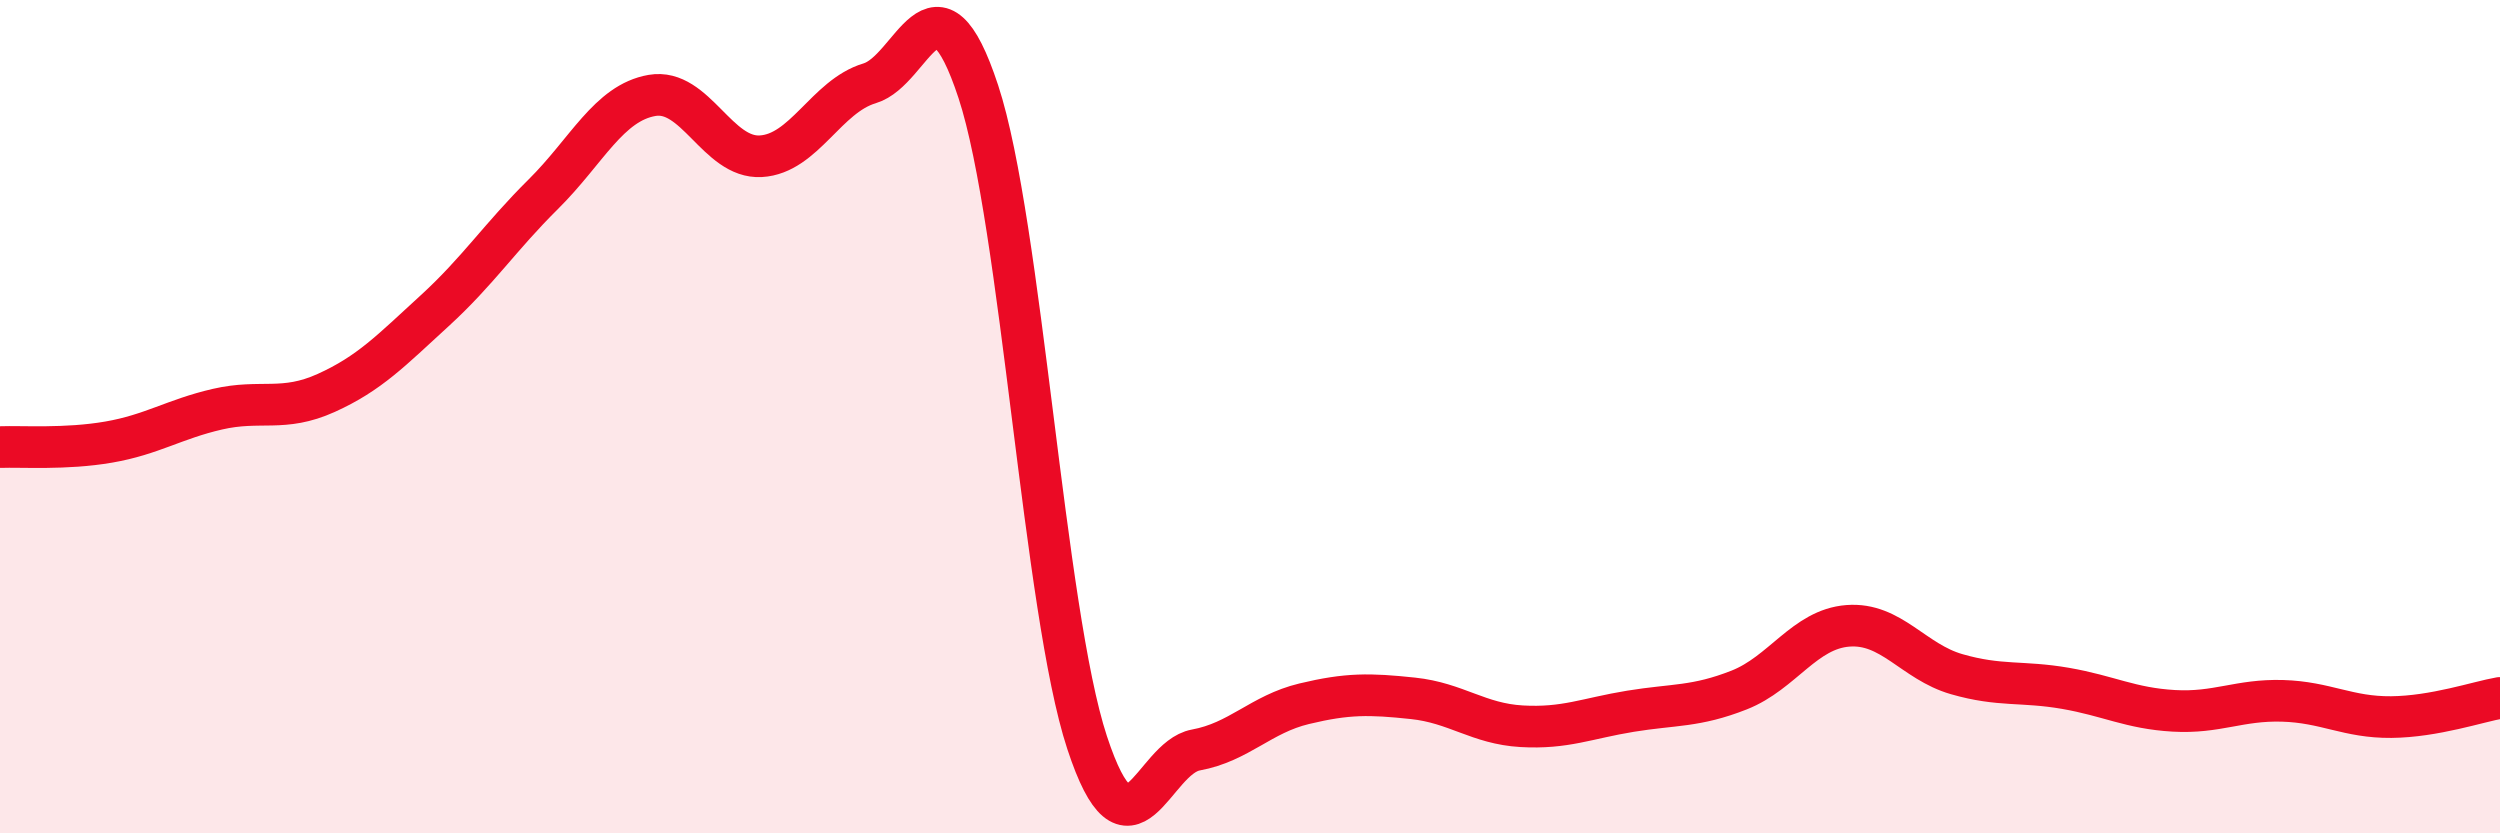
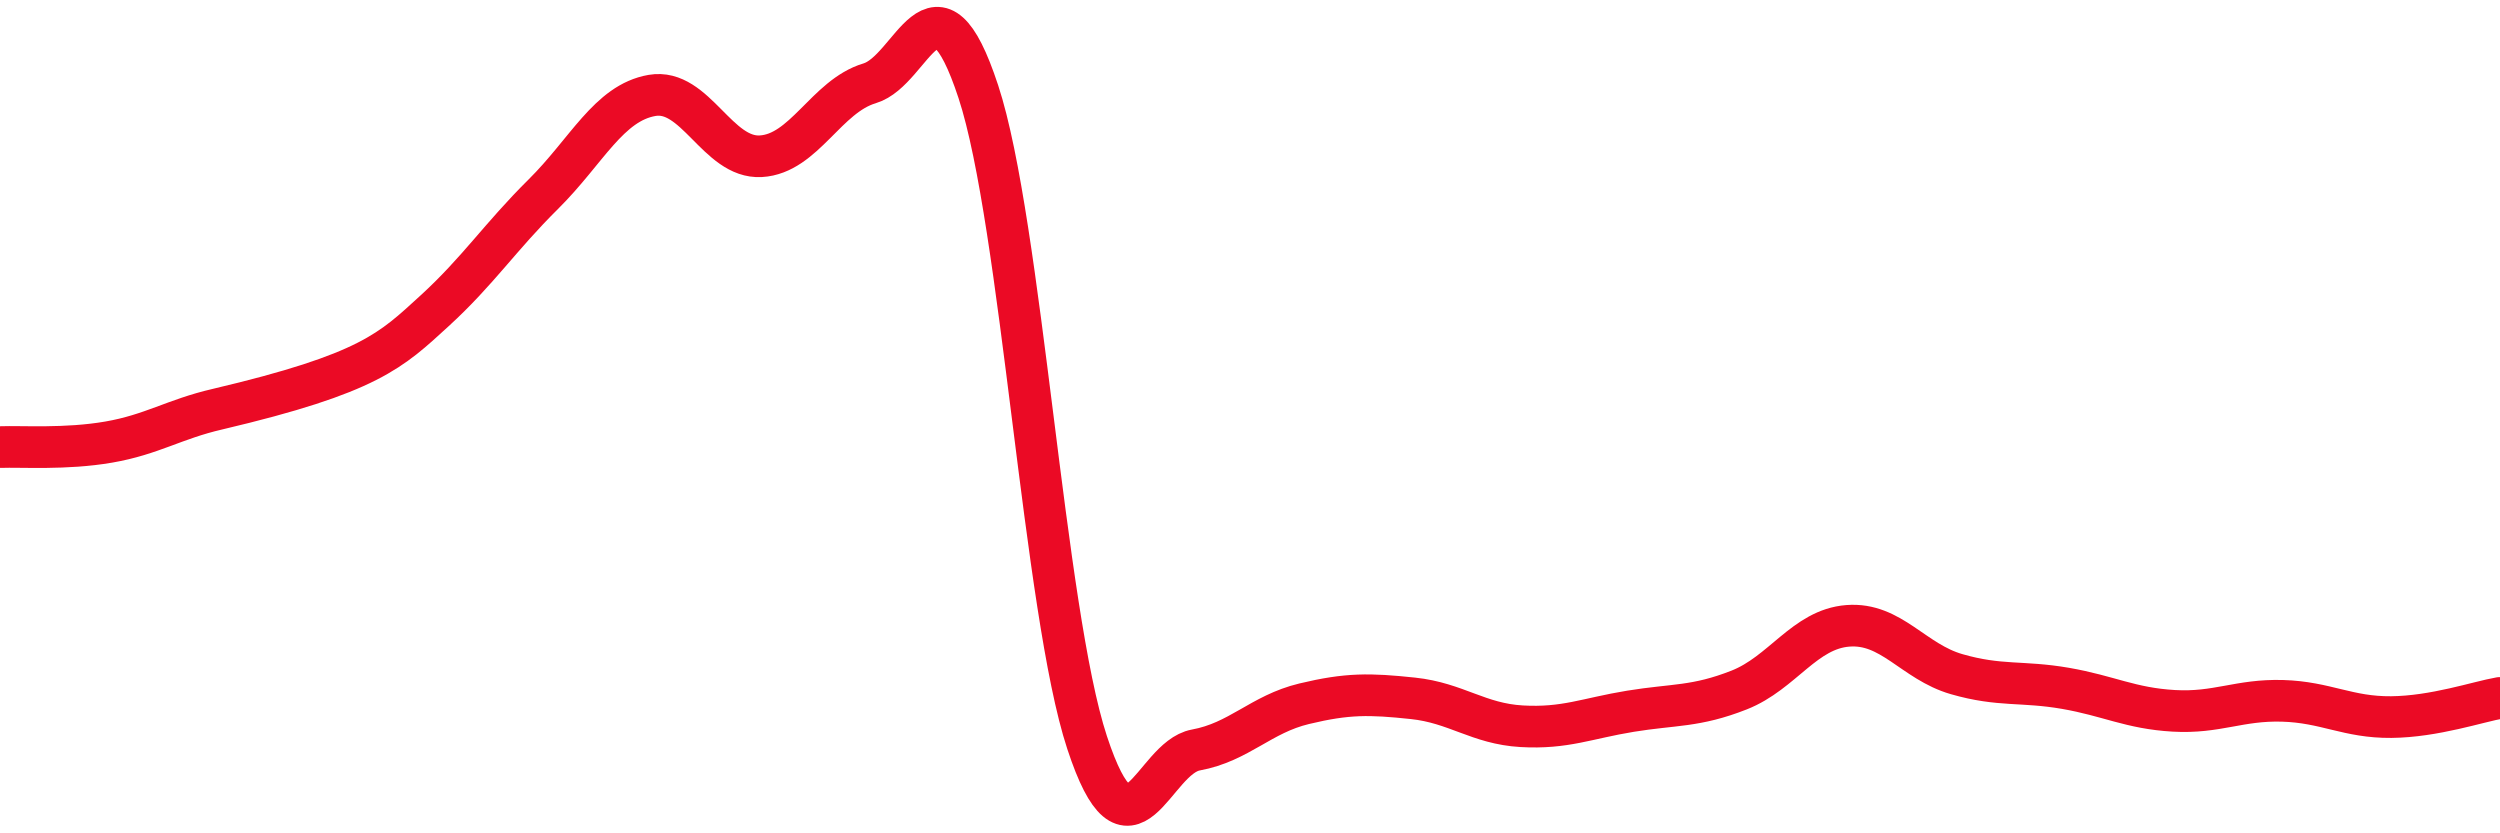
<svg xmlns="http://www.w3.org/2000/svg" width="60" height="20" viewBox="0 0 60 20">
-   <path d="M 0,10.73 C 0.52,10.71 1.57,10.79 2.61,10.61 C 3.65,10.43 4.18,10.06 5.22,9.82 C 6.26,9.58 6.79,9.9 7.83,9.43 C 8.87,8.96 9.39,8.41 10.43,7.46 C 11.47,6.51 12,5.69 13.04,4.66 C 14.08,3.63 14.61,2.47 15.65,2.29 C 16.69,2.11 17.22,3.81 18.26,3.75 C 19.3,3.69 19.83,2.31 20.87,2 C 21.91,1.69 22.44,-0.96 23.48,2.2 C 24.52,5.36 25.05,14.66 26.09,17.82 C 27.13,20.98 27.66,18.19 28.7,18 C 29.74,17.81 30.26,17.14 31.3,16.89 C 32.34,16.64 32.87,16.65 33.91,16.76 C 34.95,16.87 35.48,17.37 36.52,17.43 C 37.56,17.49 38.09,17.24 39.13,17.07 C 40.17,16.9 40.7,16.97 41.74,16.56 C 42.78,16.15 43.31,15.1 44.35,15.02 C 45.39,14.94 45.92,15.88 46.96,16.18 C 48,16.48 48.53,16.34 49.57,16.52 C 50.61,16.7 51.13,17 52.17,17.06 C 53.21,17.12 53.74,16.79 54.78,16.82 C 55.82,16.85 56.35,17.22 57.39,17.21 C 58.43,17.2 59.48,16.84 60,16.75L60 20L0 20Z" fill="#EB0A25" opacity="0.1" stroke-linecap="round" stroke-linejoin="round" />
-   <path d="M 0,10.73 C 0.52,10.71 1.57,10.79 2.61,10.61 C 3.65,10.43 4.18,10.06 5.22,9.82 C 6.26,9.58 6.79,9.9 7.83,9.43 C 8.87,8.96 9.39,8.41 10.43,7.46 C 11.47,6.51 12,5.69 13.04,4.66 C 14.08,3.63 14.61,2.47 15.65,2.29 C 16.69,2.11 17.22,3.81 18.26,3.75 C 19.3,3.69 19.83,2.31 20.87,2 C 21.91,1.69 22.44,-0.96 23.48,2.2 C 24.52,5.36 25.05,14.66 26.09,17.82 C 27.13,20.98 27.66,18.19 28.7,18 C 29.74,17.81 30.26,17.14 31.3,16.89 C 32.34,16.64 32.87,16.65 33.91,16.76 C 34.95,16.87 35.48,17.37 36.52,17.43 C 37.56,17.49 38.09,17.24 39.13,17.07 C 40.17,16.9 40.7,16.97 41.74,16.56 C 42.78,16.15 43.31,15.1 44.35,15.02 C 45.39,14.94 45.92,15.88 46.96,16.18 C 48,16.48 48.53,16.34 49.57,16.52 C 50.61,16.7 51.13,17 52.17,17.06 C 53.21,17.12 53.74,16.79 54.78,16.82 C 55.82,16.85 56.35,17.22 57.39,17.21 C 58.43,17.2 59.48,16.84 60,16.75" stroke="#EB0A25" stroke-width="1" fill="none" stroke-linecap="round" stroke-linejoin="round" />
+   <path d="M 0,10.73 C 0.52,10.71 1.57,10.79 2.61,10.61 C 3.65,10.43 4.18,10.06 5.22,9.82 C 8.87,8.96 9.39,8.41 10.43,7.46 C 11.47,6.51 12,5.69 13.04,4.66 C 14.08,3.63 14.61,2.47 15.65,2.29 C 16.69,2.11 17.22,3.81 18.26,3.75 C 19.3,3.69 19.83,2.31 20.87,2 C 21.91,1.69 22.44,-0.96 23.48,2.2 C 24.52,5.36 25.05,14.66 26.09,17.82 C 27.13,20.98 27.66,18.19 28.7,18 C 29.74,17.81 30.26,17.14 31.3,16.89 C 32.34,16.64 32.87,16.65 33.91,16.76 C 34.95,16.87 35.48,17.37 36.52,17.43 C 37.56,17.49 38.09,17.24 39.13,17.07 C 40.17,16.9 40.7,16.97 41.74,16.56 C 42.78,16.15 43.31,15.1 44.35,15.02 C 45.39,14.94 45.92,15.88 46.96,16.18 C 48,16.48 48.53,16.34 49.57,16.52 C 50.61,16.7 51.13,17 52.17,17.06 C 53.21,17.12 53.74,16.79 54.78,16.82 C 55.82,16.85 56.35,17.22 57.39,17.21 C 58.43,17.2 59.48,16.84 60,16.75" stroke="#EB0A25" stroke-width="1" fill="none" stroke-linecap="round" stroke-linejoin="round" />
</svg>